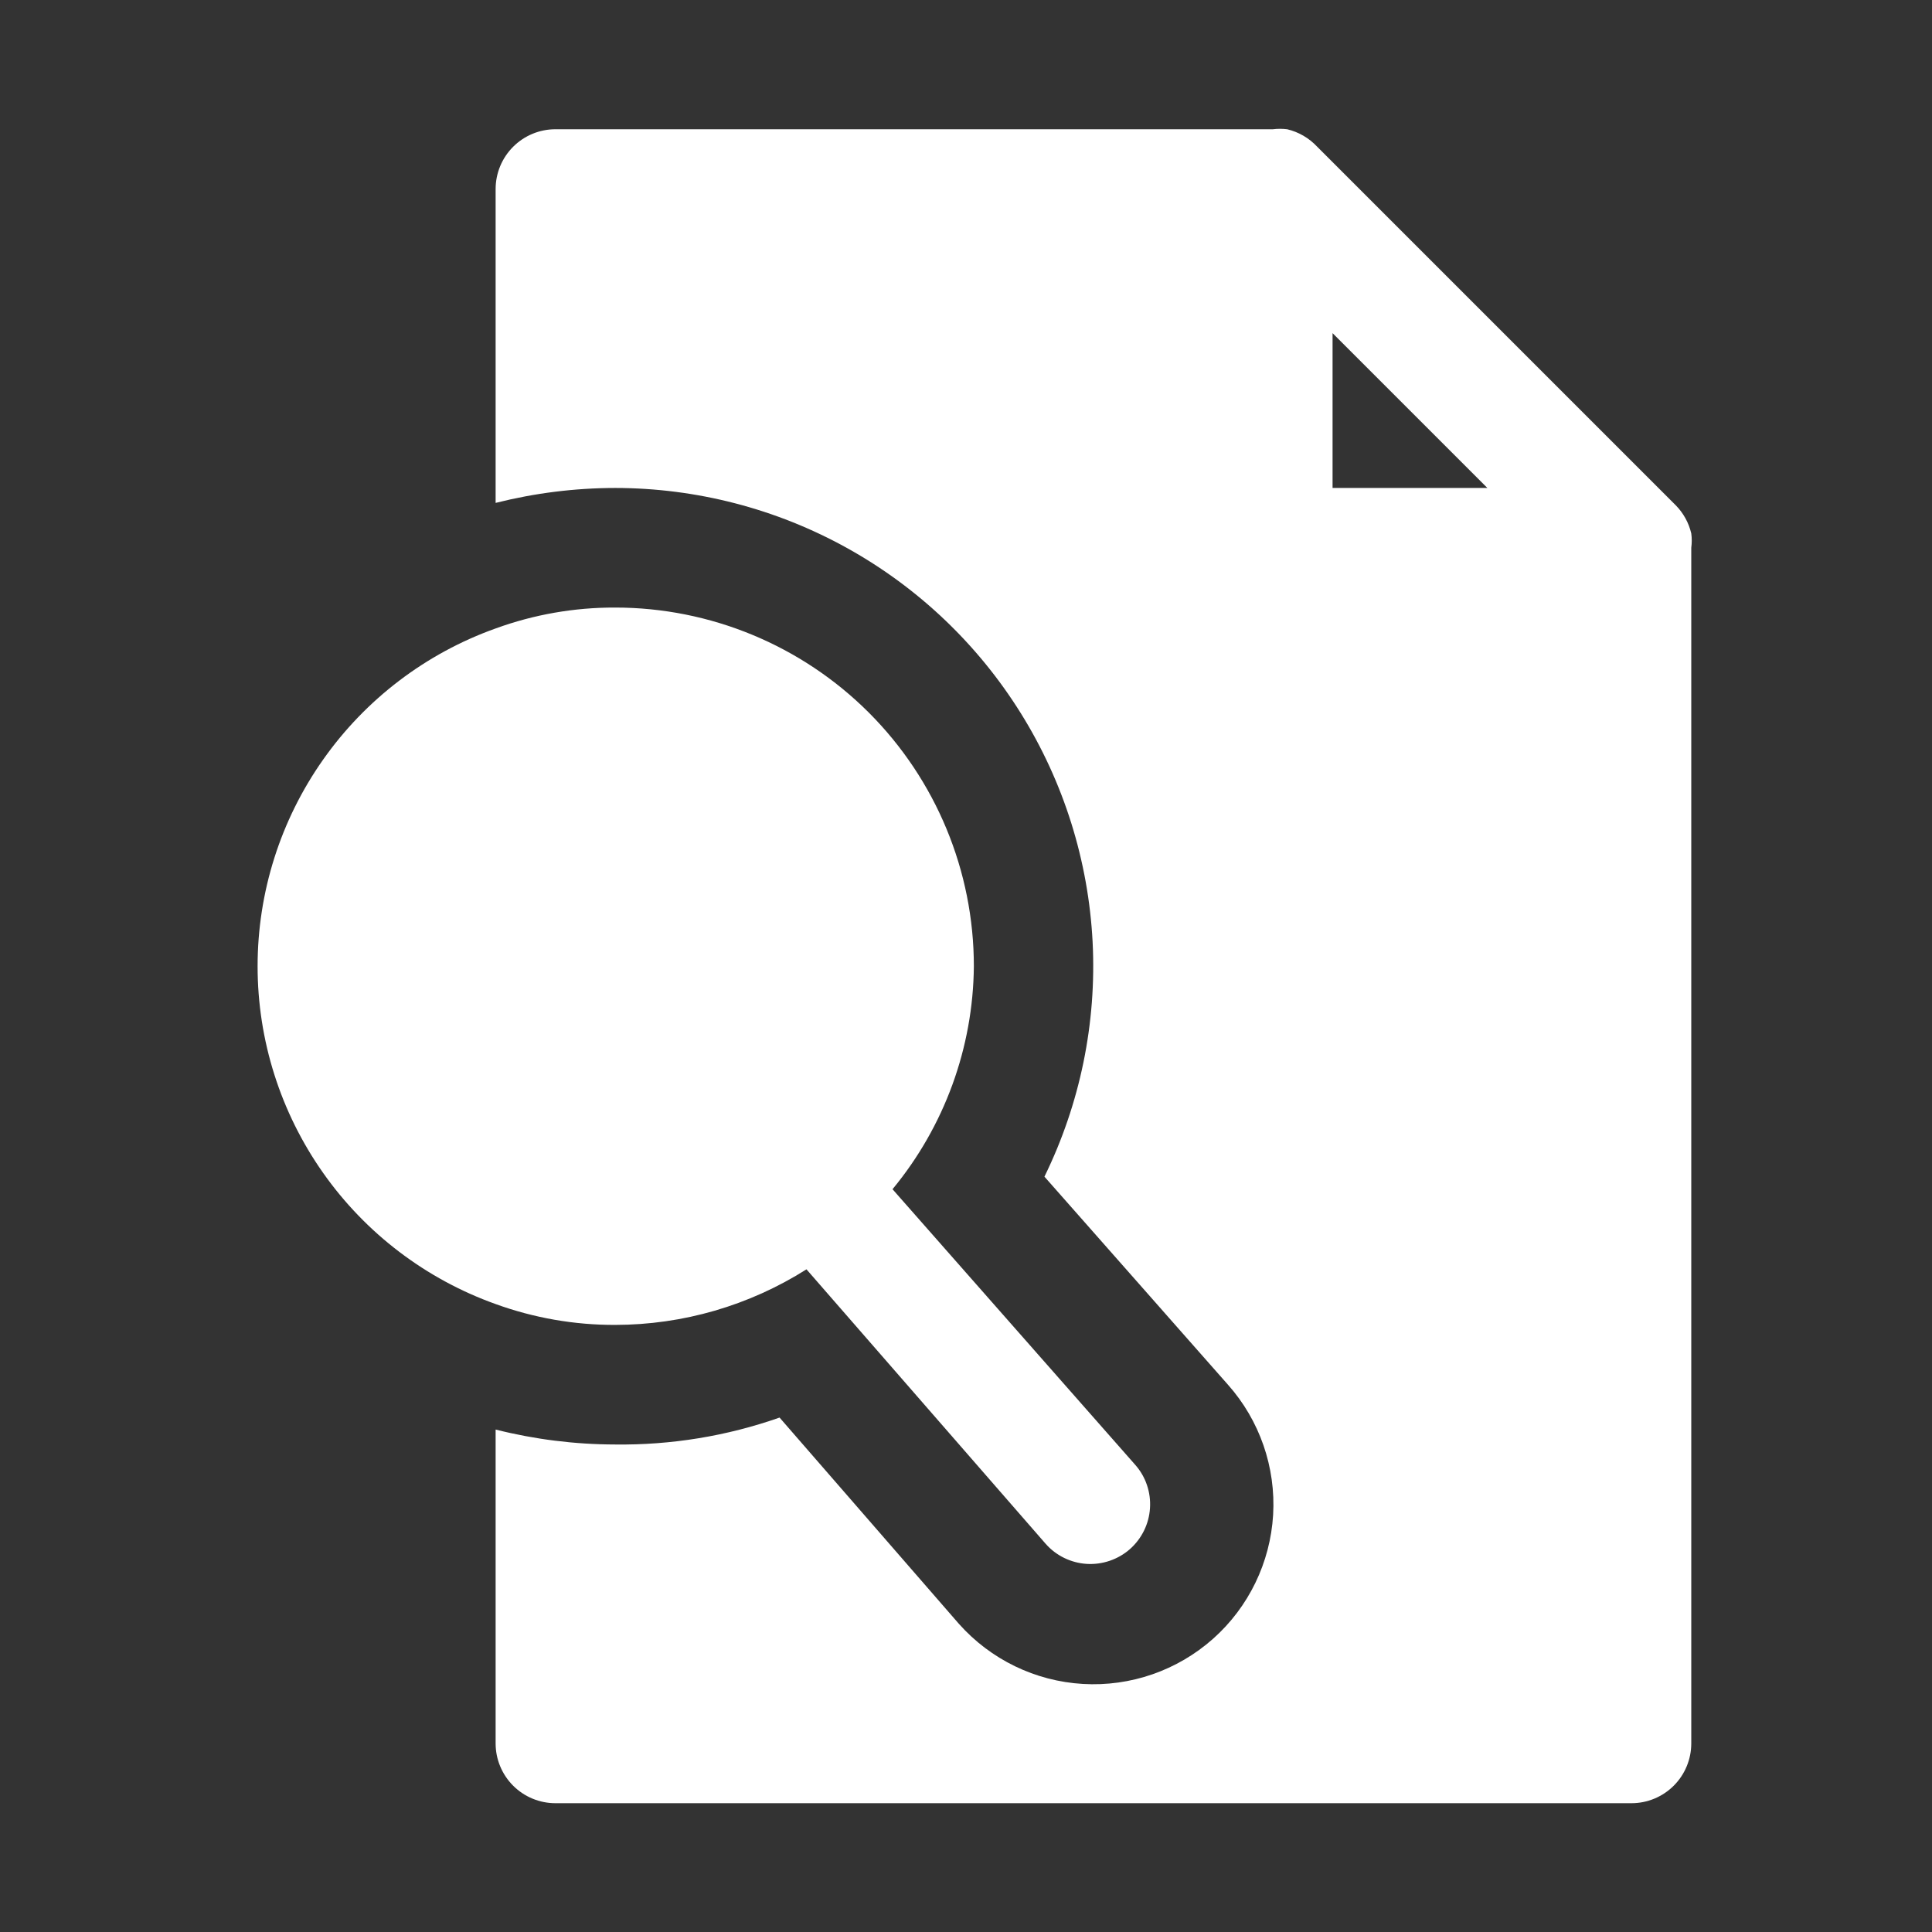
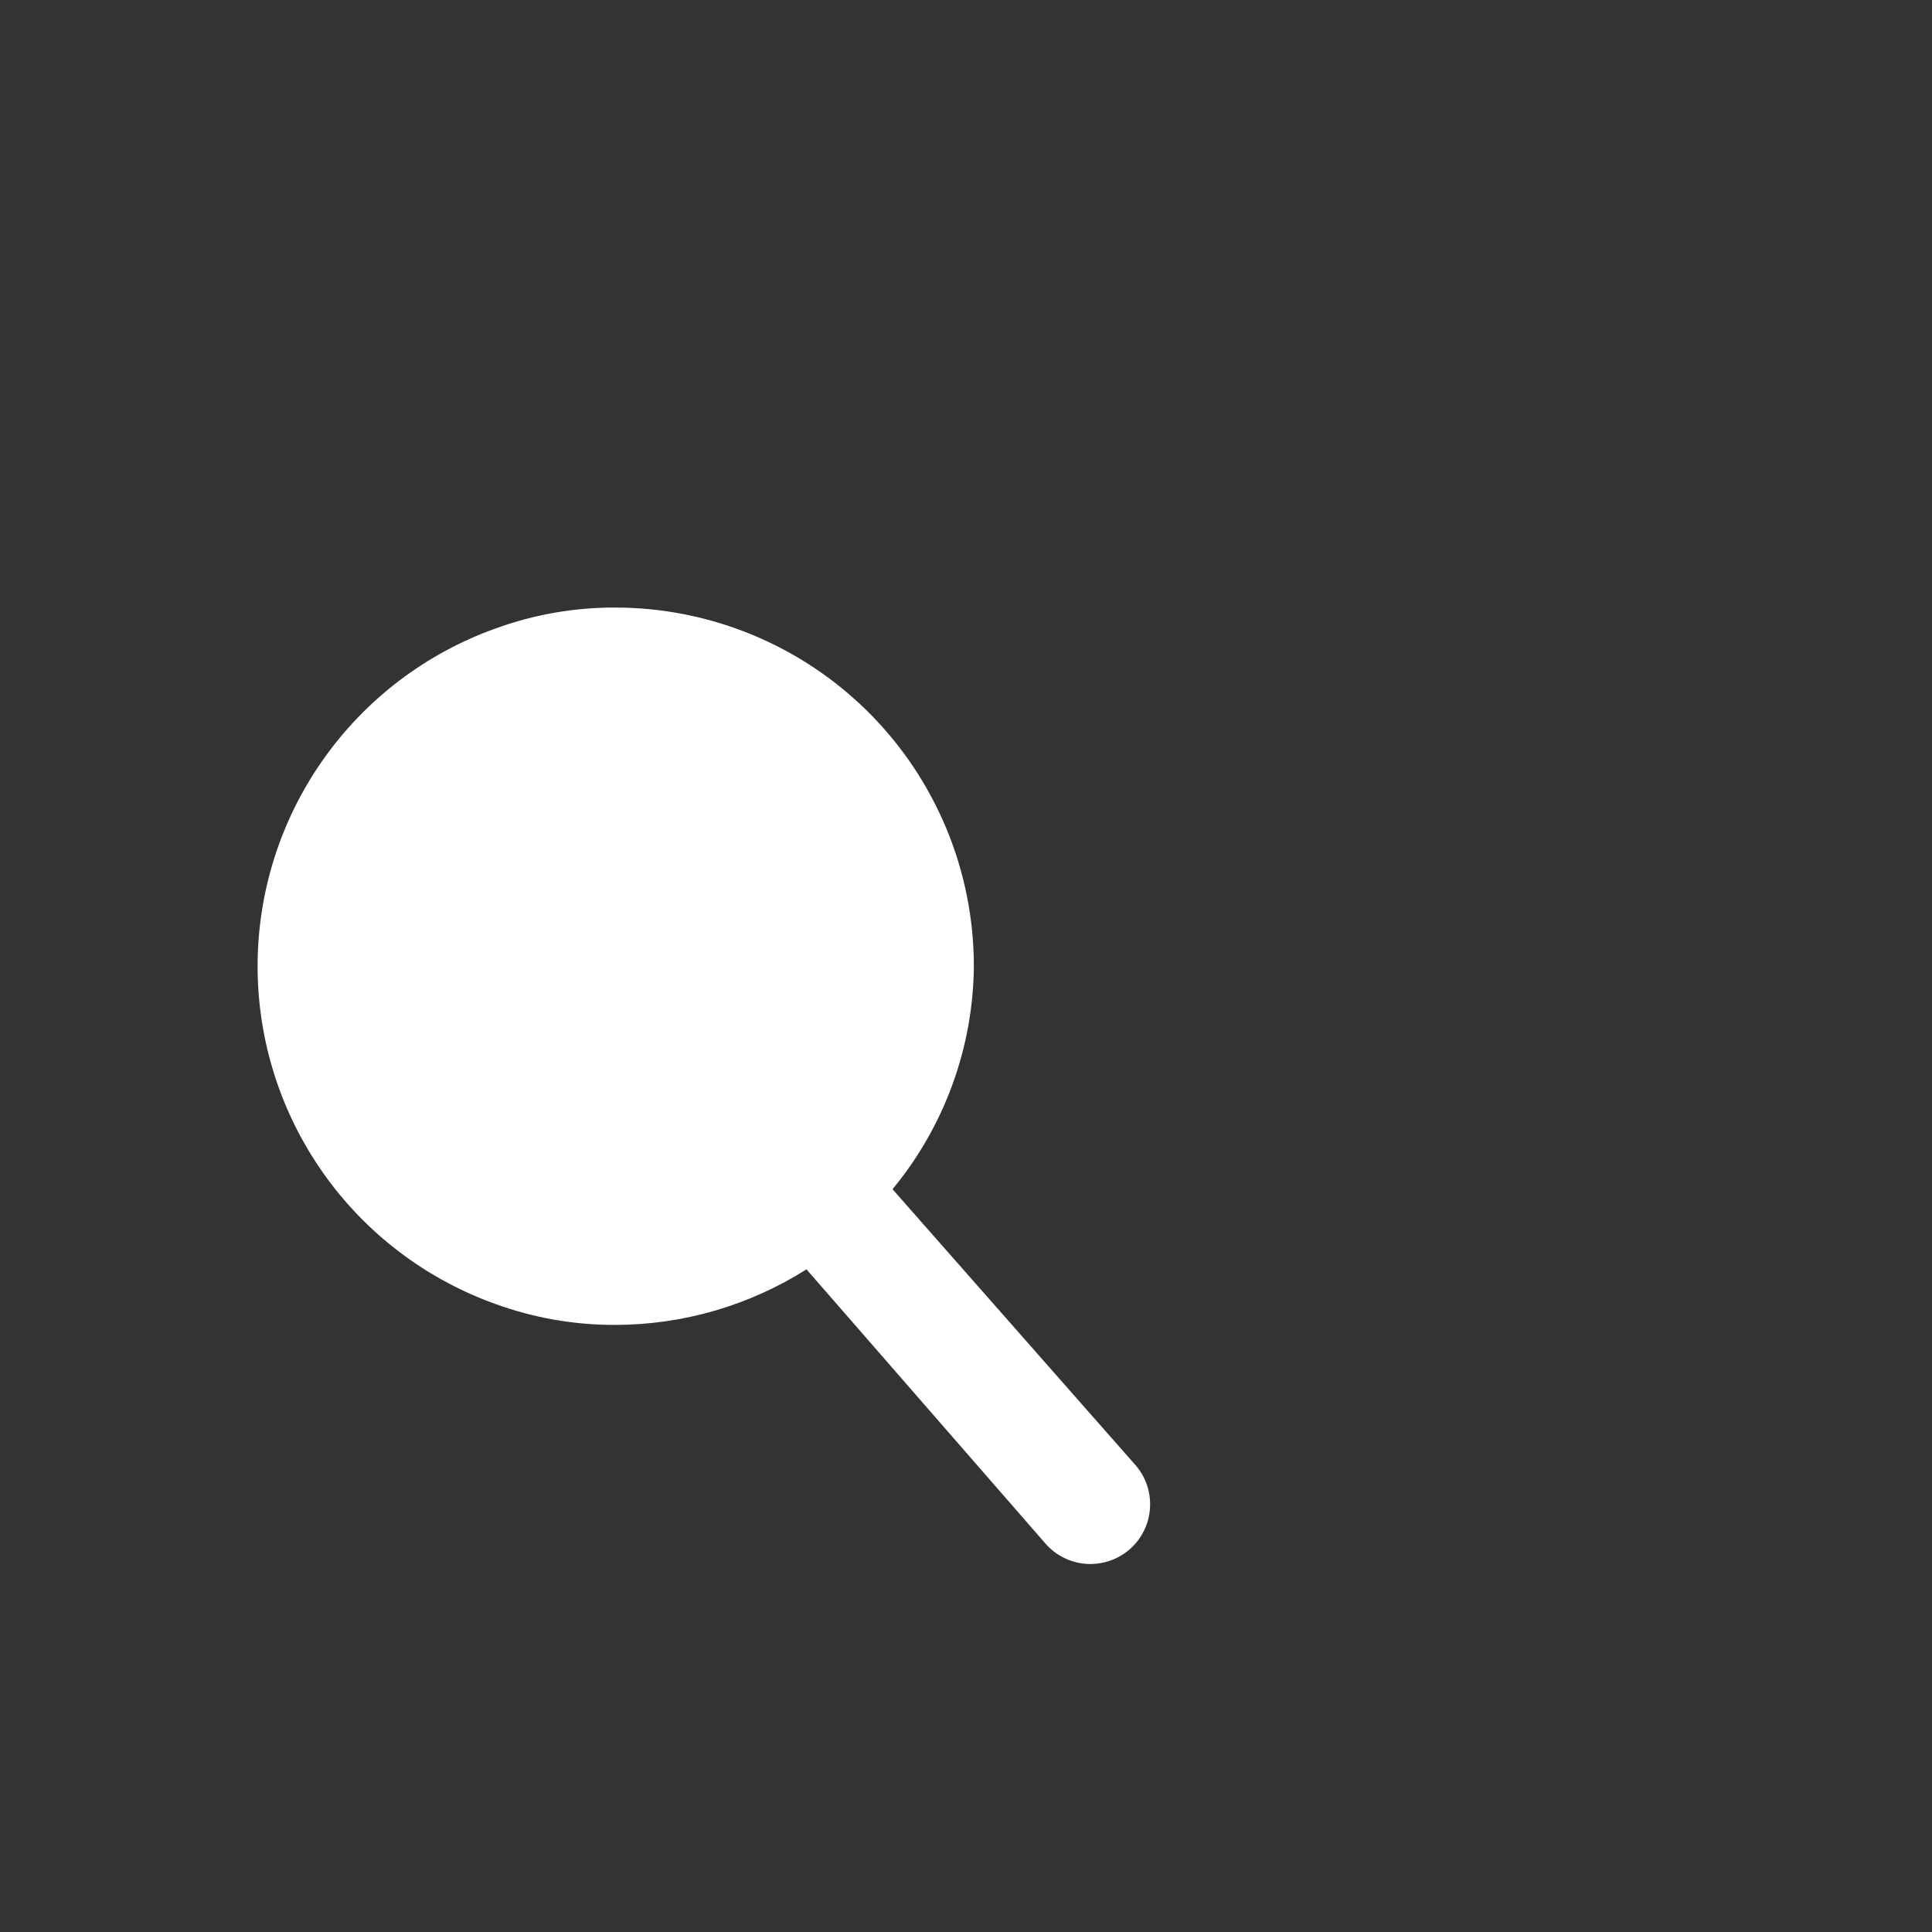
<svg xmlns="http://www.w3.org/2000/svg" width="30" height="30" viewBox="0 0 30 30" fill="none">
  <rect x="0" y="0" width="30" height="30" fill="#333333" stroke="none" />
-   <path d="M26.262 8.283C26.223 8.118 26.14 7.967 26.021 7.846L20.451 2.276C20.326 2.143 20.165 2.049 19.987 2.007C19.913 1.998 19.838 1.998 19.764 2.007H8.624C8.378 2.007 8.142 2.105 7.968 2.279C7.794 2.453 7.696 2.689 7.696 2.936V7.809C8.303 7.656 8.926 7.578 9.552 7.577C10.813 7.578 12.053 7.899 13.155 8.511C14.257 9.123 15.185 10.006 15.851 11.075C16.518 12.145 16.901 13.367 16.966 14.626C17.03 15.885 16.772 17.139 16.218 18.271L19.068 21.502C19.56 22.056 19.812 22.783 19.769 23.523C19.725 24.262 19.39 24.955 18.836 25.447C18.282 25.939 17.555 26.192 16.815 26.148C16.075 26.105 15.383 25.769 14.89 25.215L12.105 22.012C11.285 22.3 10.421 22.441 9.552 22.43C8.926 22.429 8.303 22.351 7.696 22.198V27.072C7.696 27.318 7.794 27.554 7.968 27.728C8.142 27.902 8.378 28 8.624 28H25.334C25.58 28 25.816 27.902 25.99 27.728C26.164 27.554 26.262 27.318 26.262 27.072V8.505C26.272 8.431 26.272 8.357 26.262 8.283ZM23.096 7.577H20.692V5.173L23.096 7.577Z" fill="white" />
  <path d="M9.552 20.573C10.604 20.572 11.634 20.273 12.523 19.71L16.236 23.971C16.398 24.156 16.628 24.268 16.873 24.284C17.118 24.299 17.36 24.217 17.545 24.055C17.729 23.892 17.842 23.663 17.857 23.418C17.873 23.172 17.791 22.93 17.628 22.746L13.859 18.466C14.665 17.491 15.111 16.268 15.122 15.004C15.122 13.526 14.535 12.11 13.491 11.065C12.446 10.021 11.029 9.434 9.552 9.434C8.919 9.432 8.29 9.542 7.695 9.759C6.614 10.145 5.678 10.857 5.017 11.796C4.355 12.735 4 13.855 4 15.004C4 16.152 4.355 17.273 5.017 18.212C5.678 19.151 6.614 19.862 7.695 20.249C8.29 20.465 8.919 20.575 9.552 20.573Z" fill="white" />
</svg>